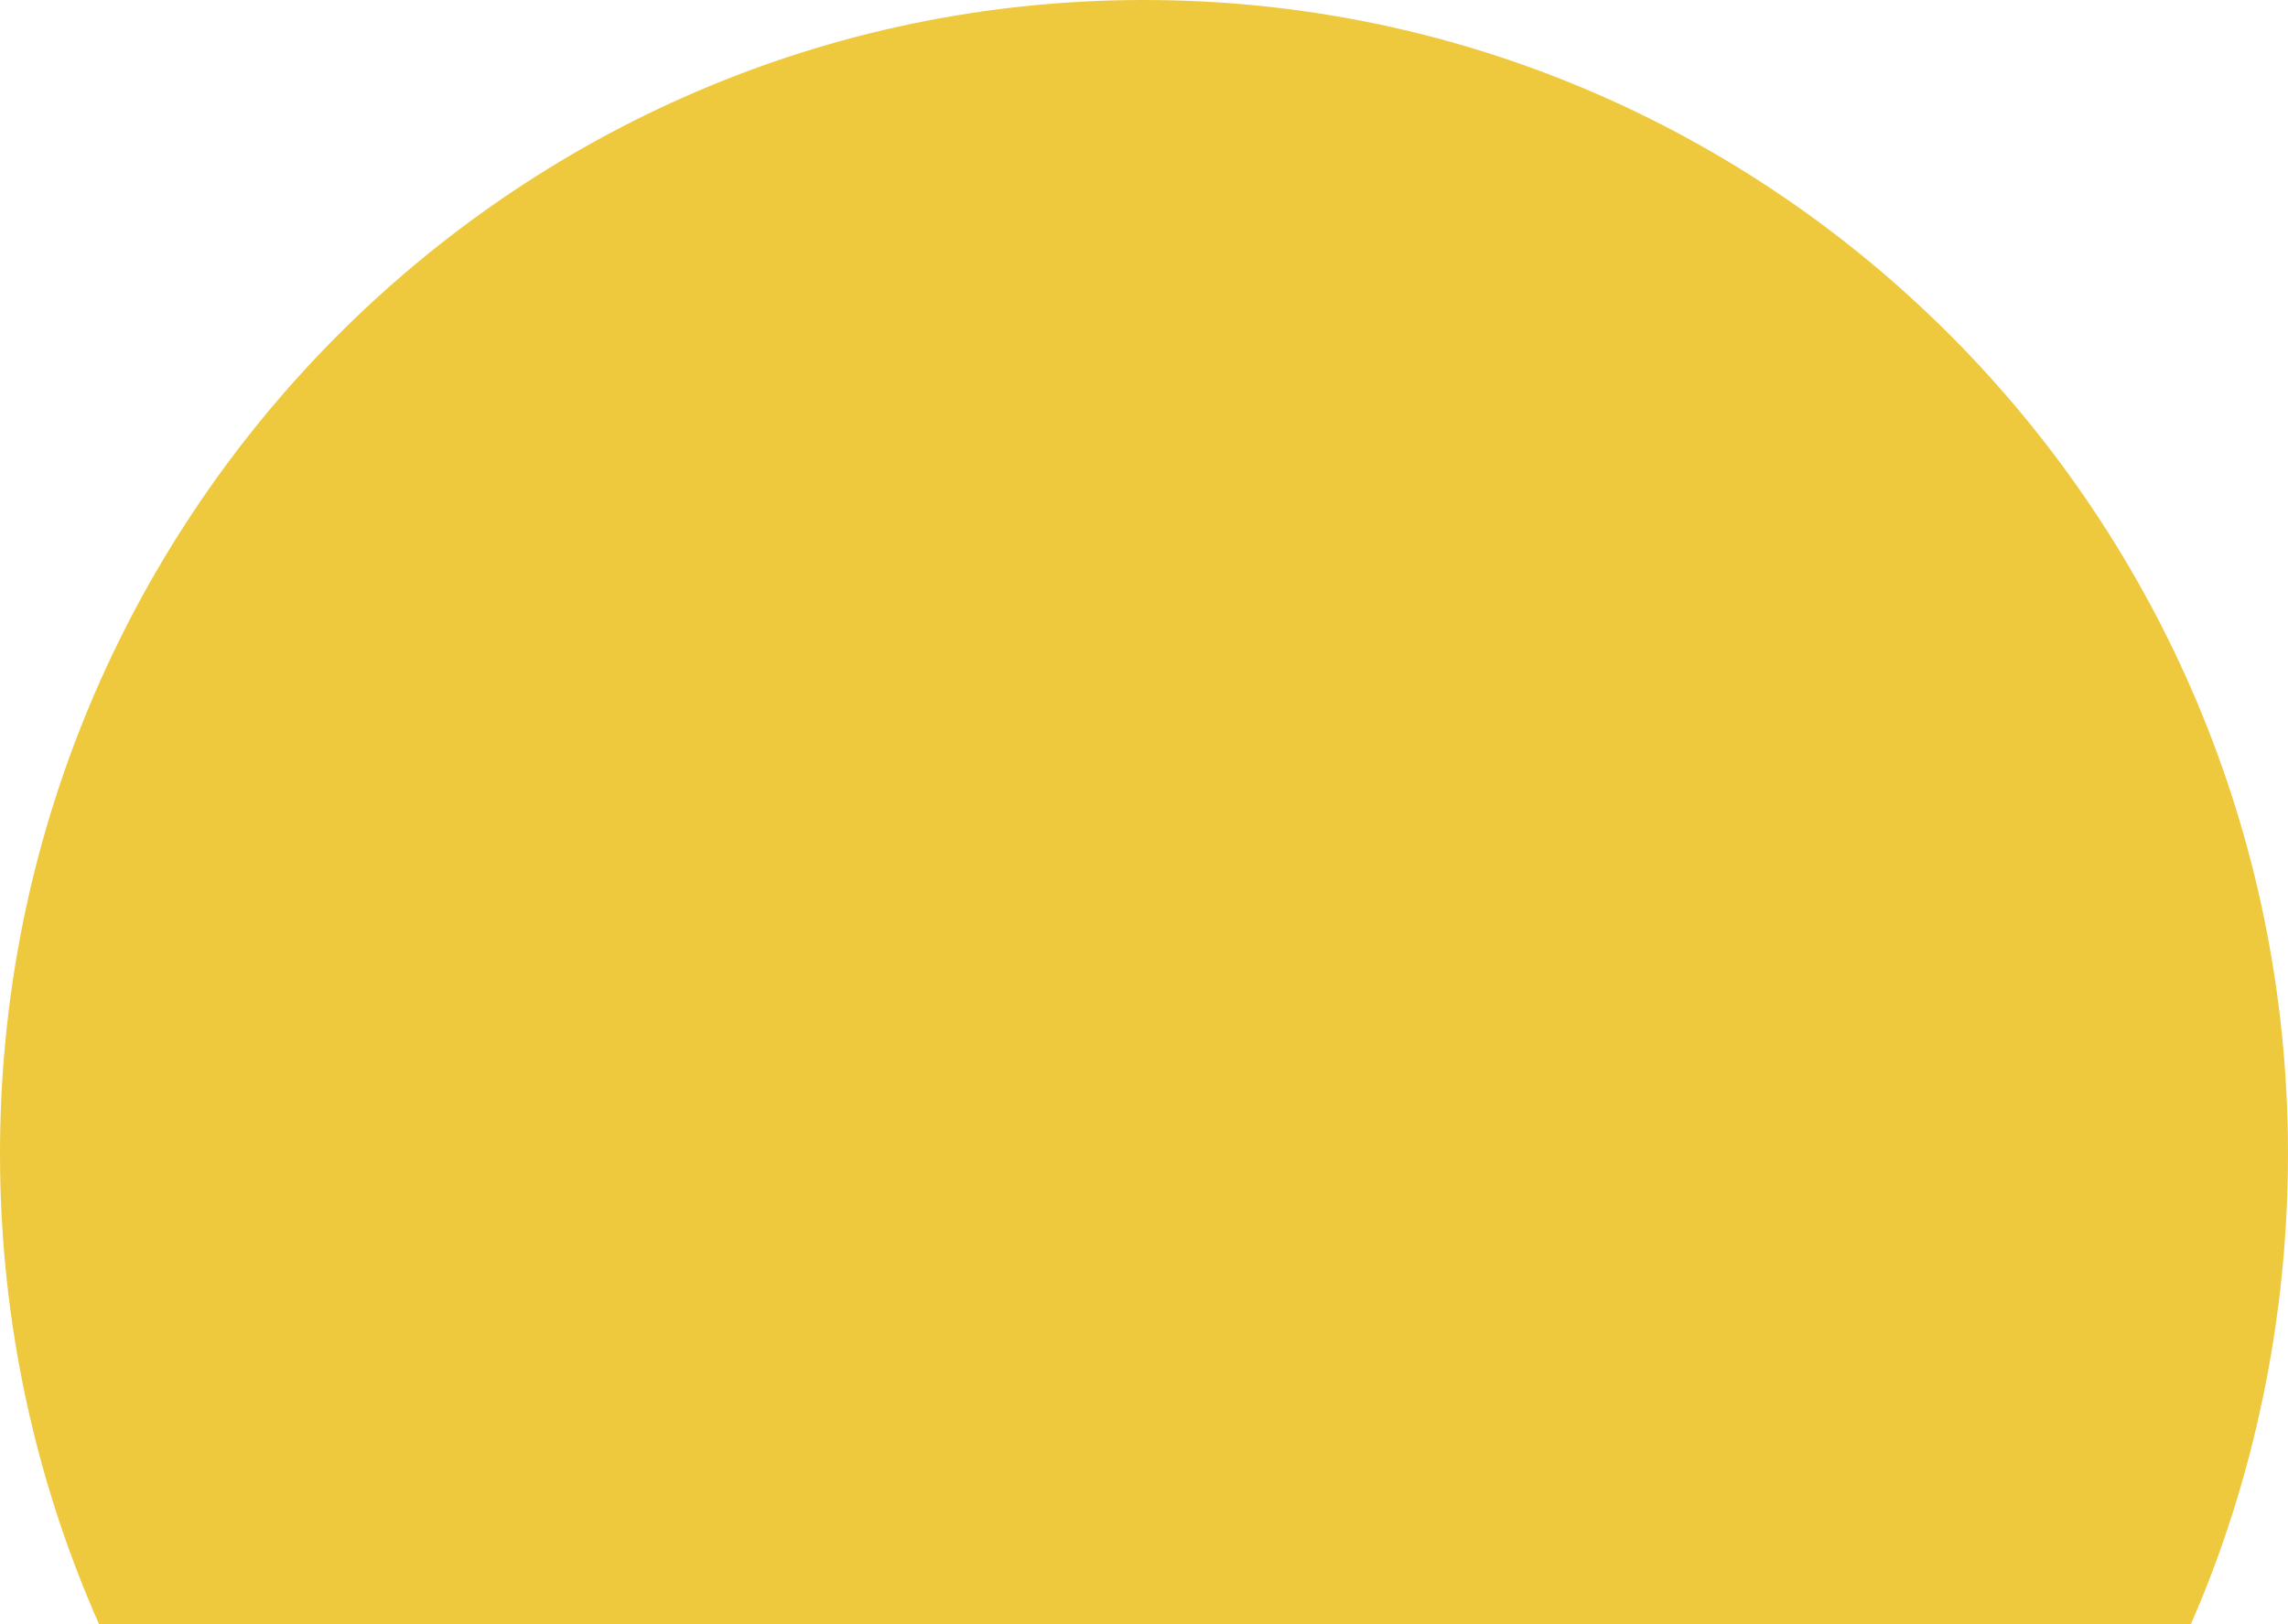
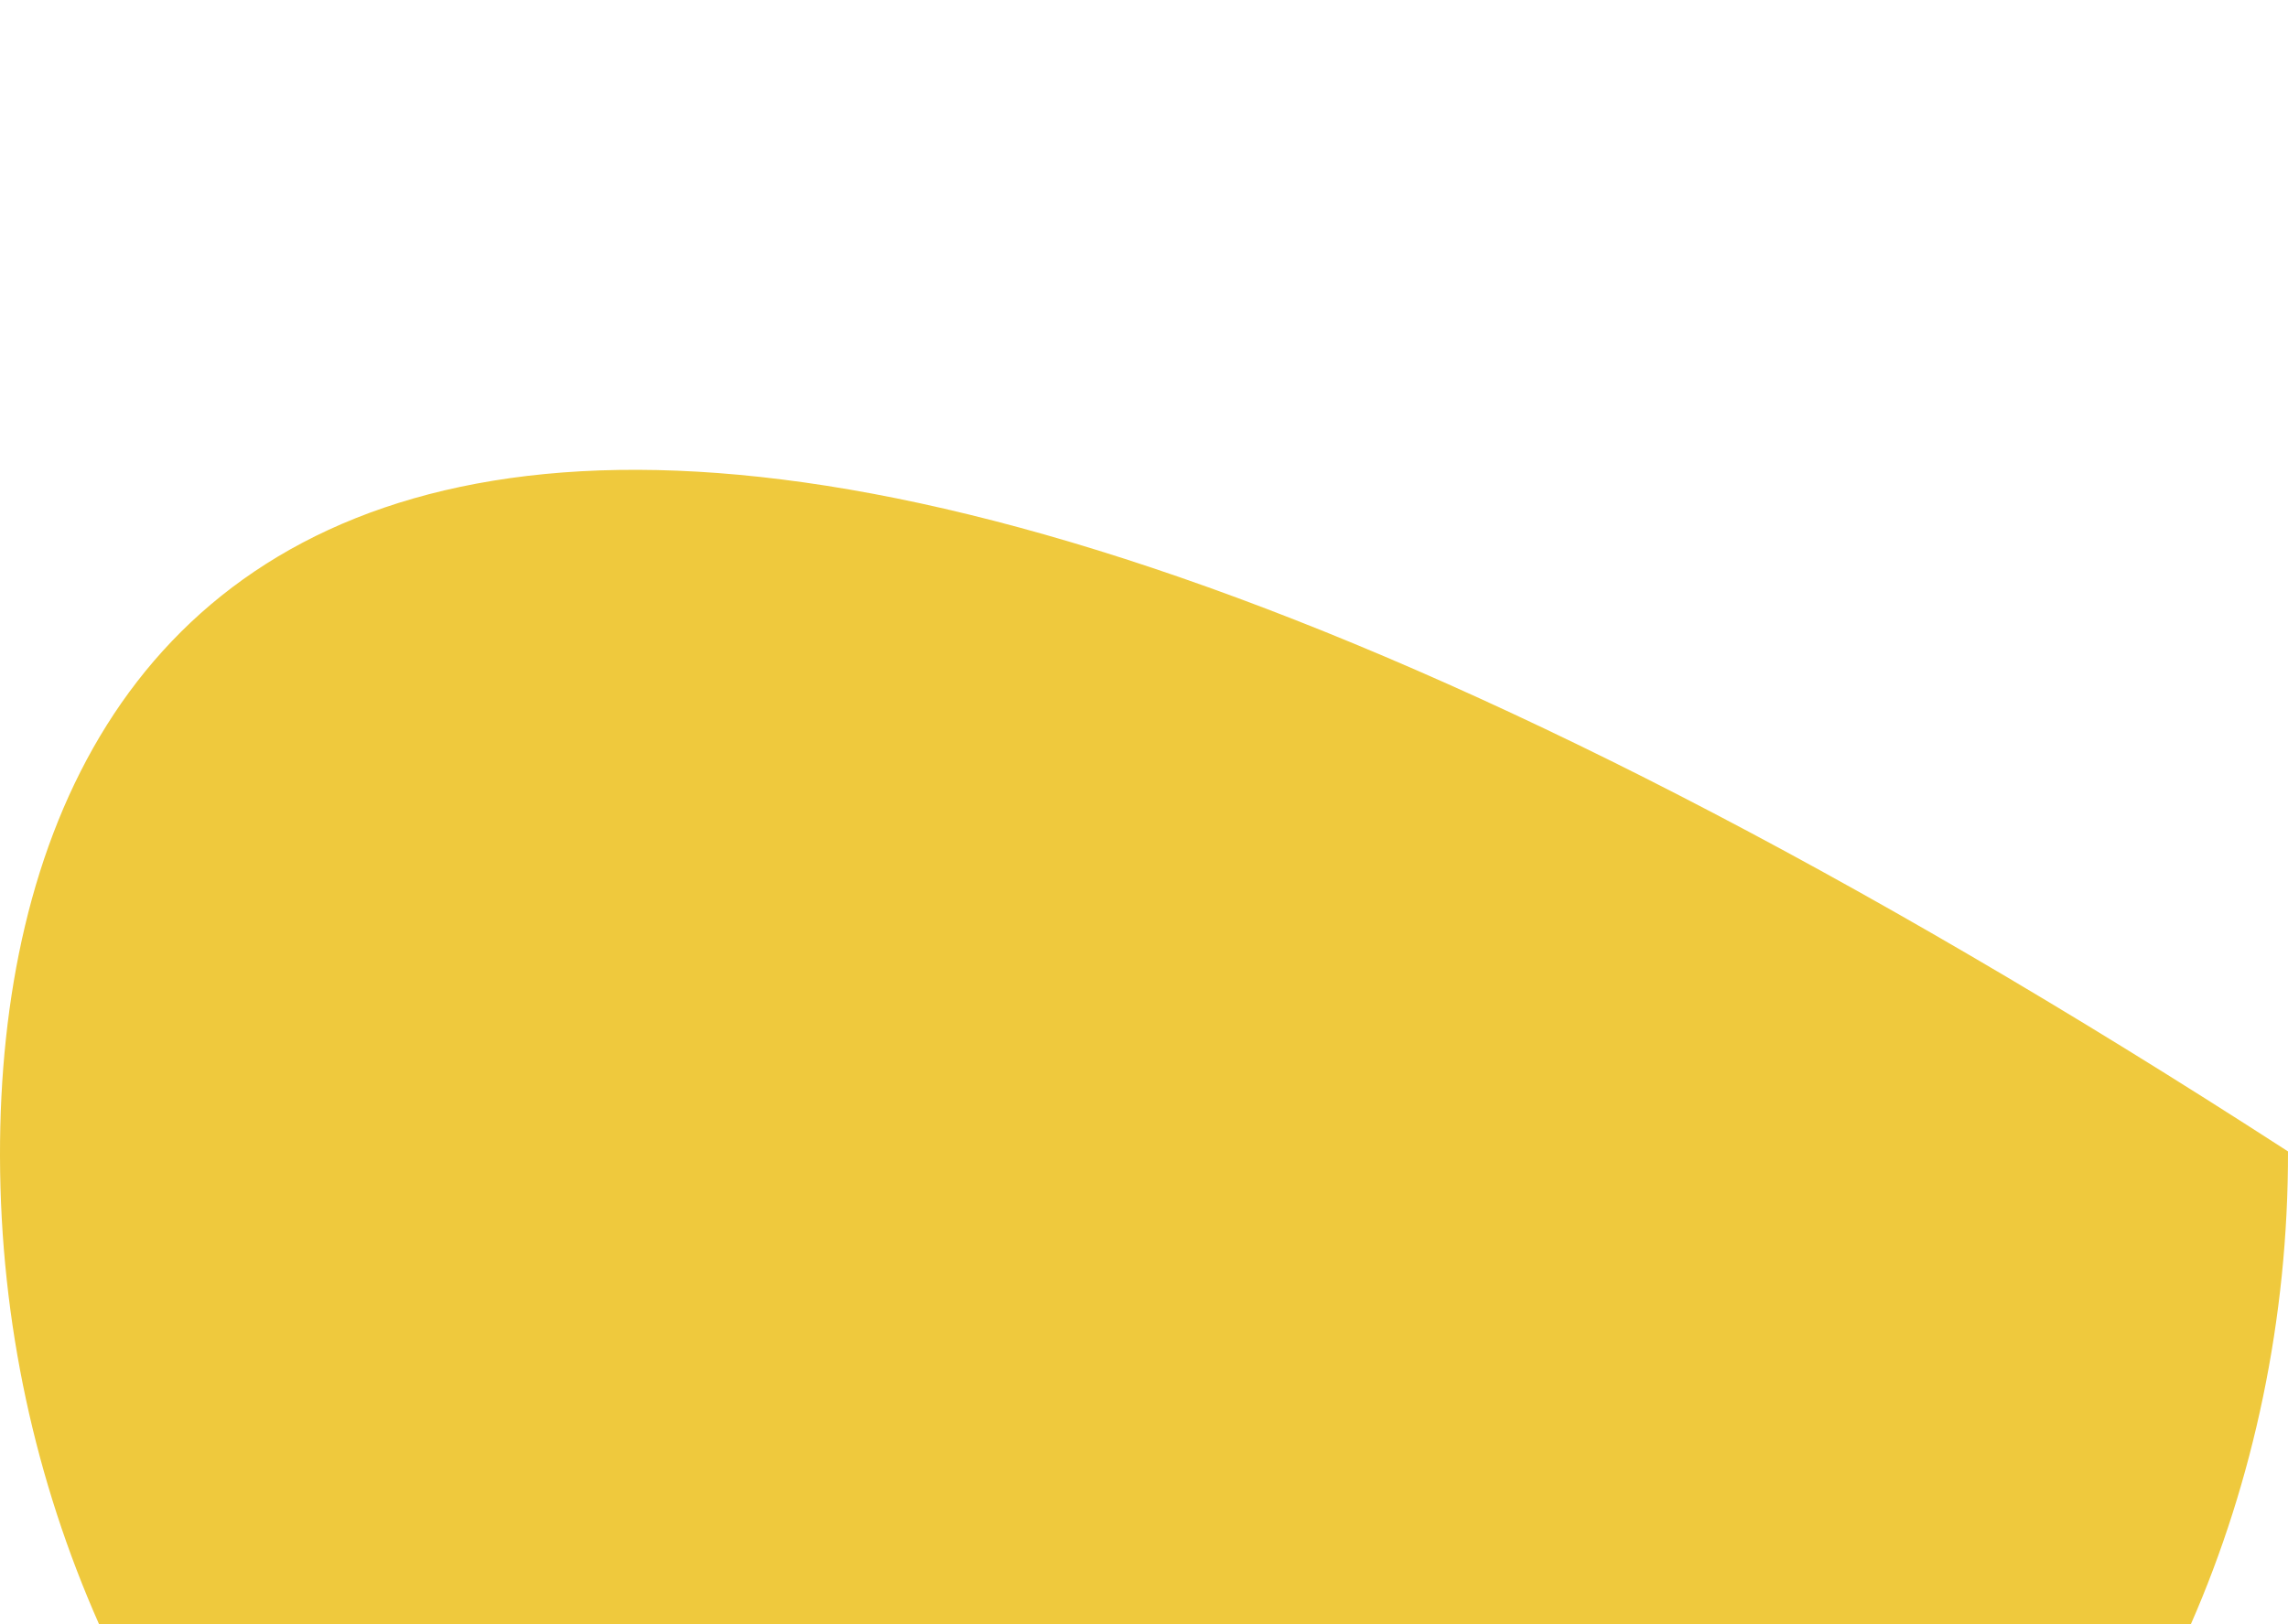
<svg xmlns="http://www.w3.org/2000/svg" width="69px" height="49px" viewBox="0 0 69 49" version="1.1">
  <title>Fill 1</title>
  <desc>Created with Sketch.</desc>
  <g id="Page-1" stroke="none" stroke-width="1" fill="none" fill-rule="evenodd">
    <g id="FOOTER-Datasheet-V4" transform="translate(-272, -1712)" fill="#EFC93D">
      <g id="Group-4" transform="translate(179, 1668)">
        <g id="Group-8" transform="translate(93, 33)">
-           <path d="M66.069,60 C67.963,55.679 69.01,50.764 69,45.734 C68.96,26.511 53.481,10.96 34.428,11 C15.374,11.04 -0.04,26.657 0,45.88 C0.011,50.91 1.078,55.687 2.989,60 L66.069,60 Z" id="Fill-1" />
+           <path d="M66.069,60 C67.963,55.679 69.01,50.764 69,45.734 C15.374,11.04 -0.04,26.657 0,45.88 C0.011,50.91 1.078,55.687 2.989,60 L66.069,60 Z" id="Fill-1" />
        </g>
      </g>
    </g>
  </g>
</svg>